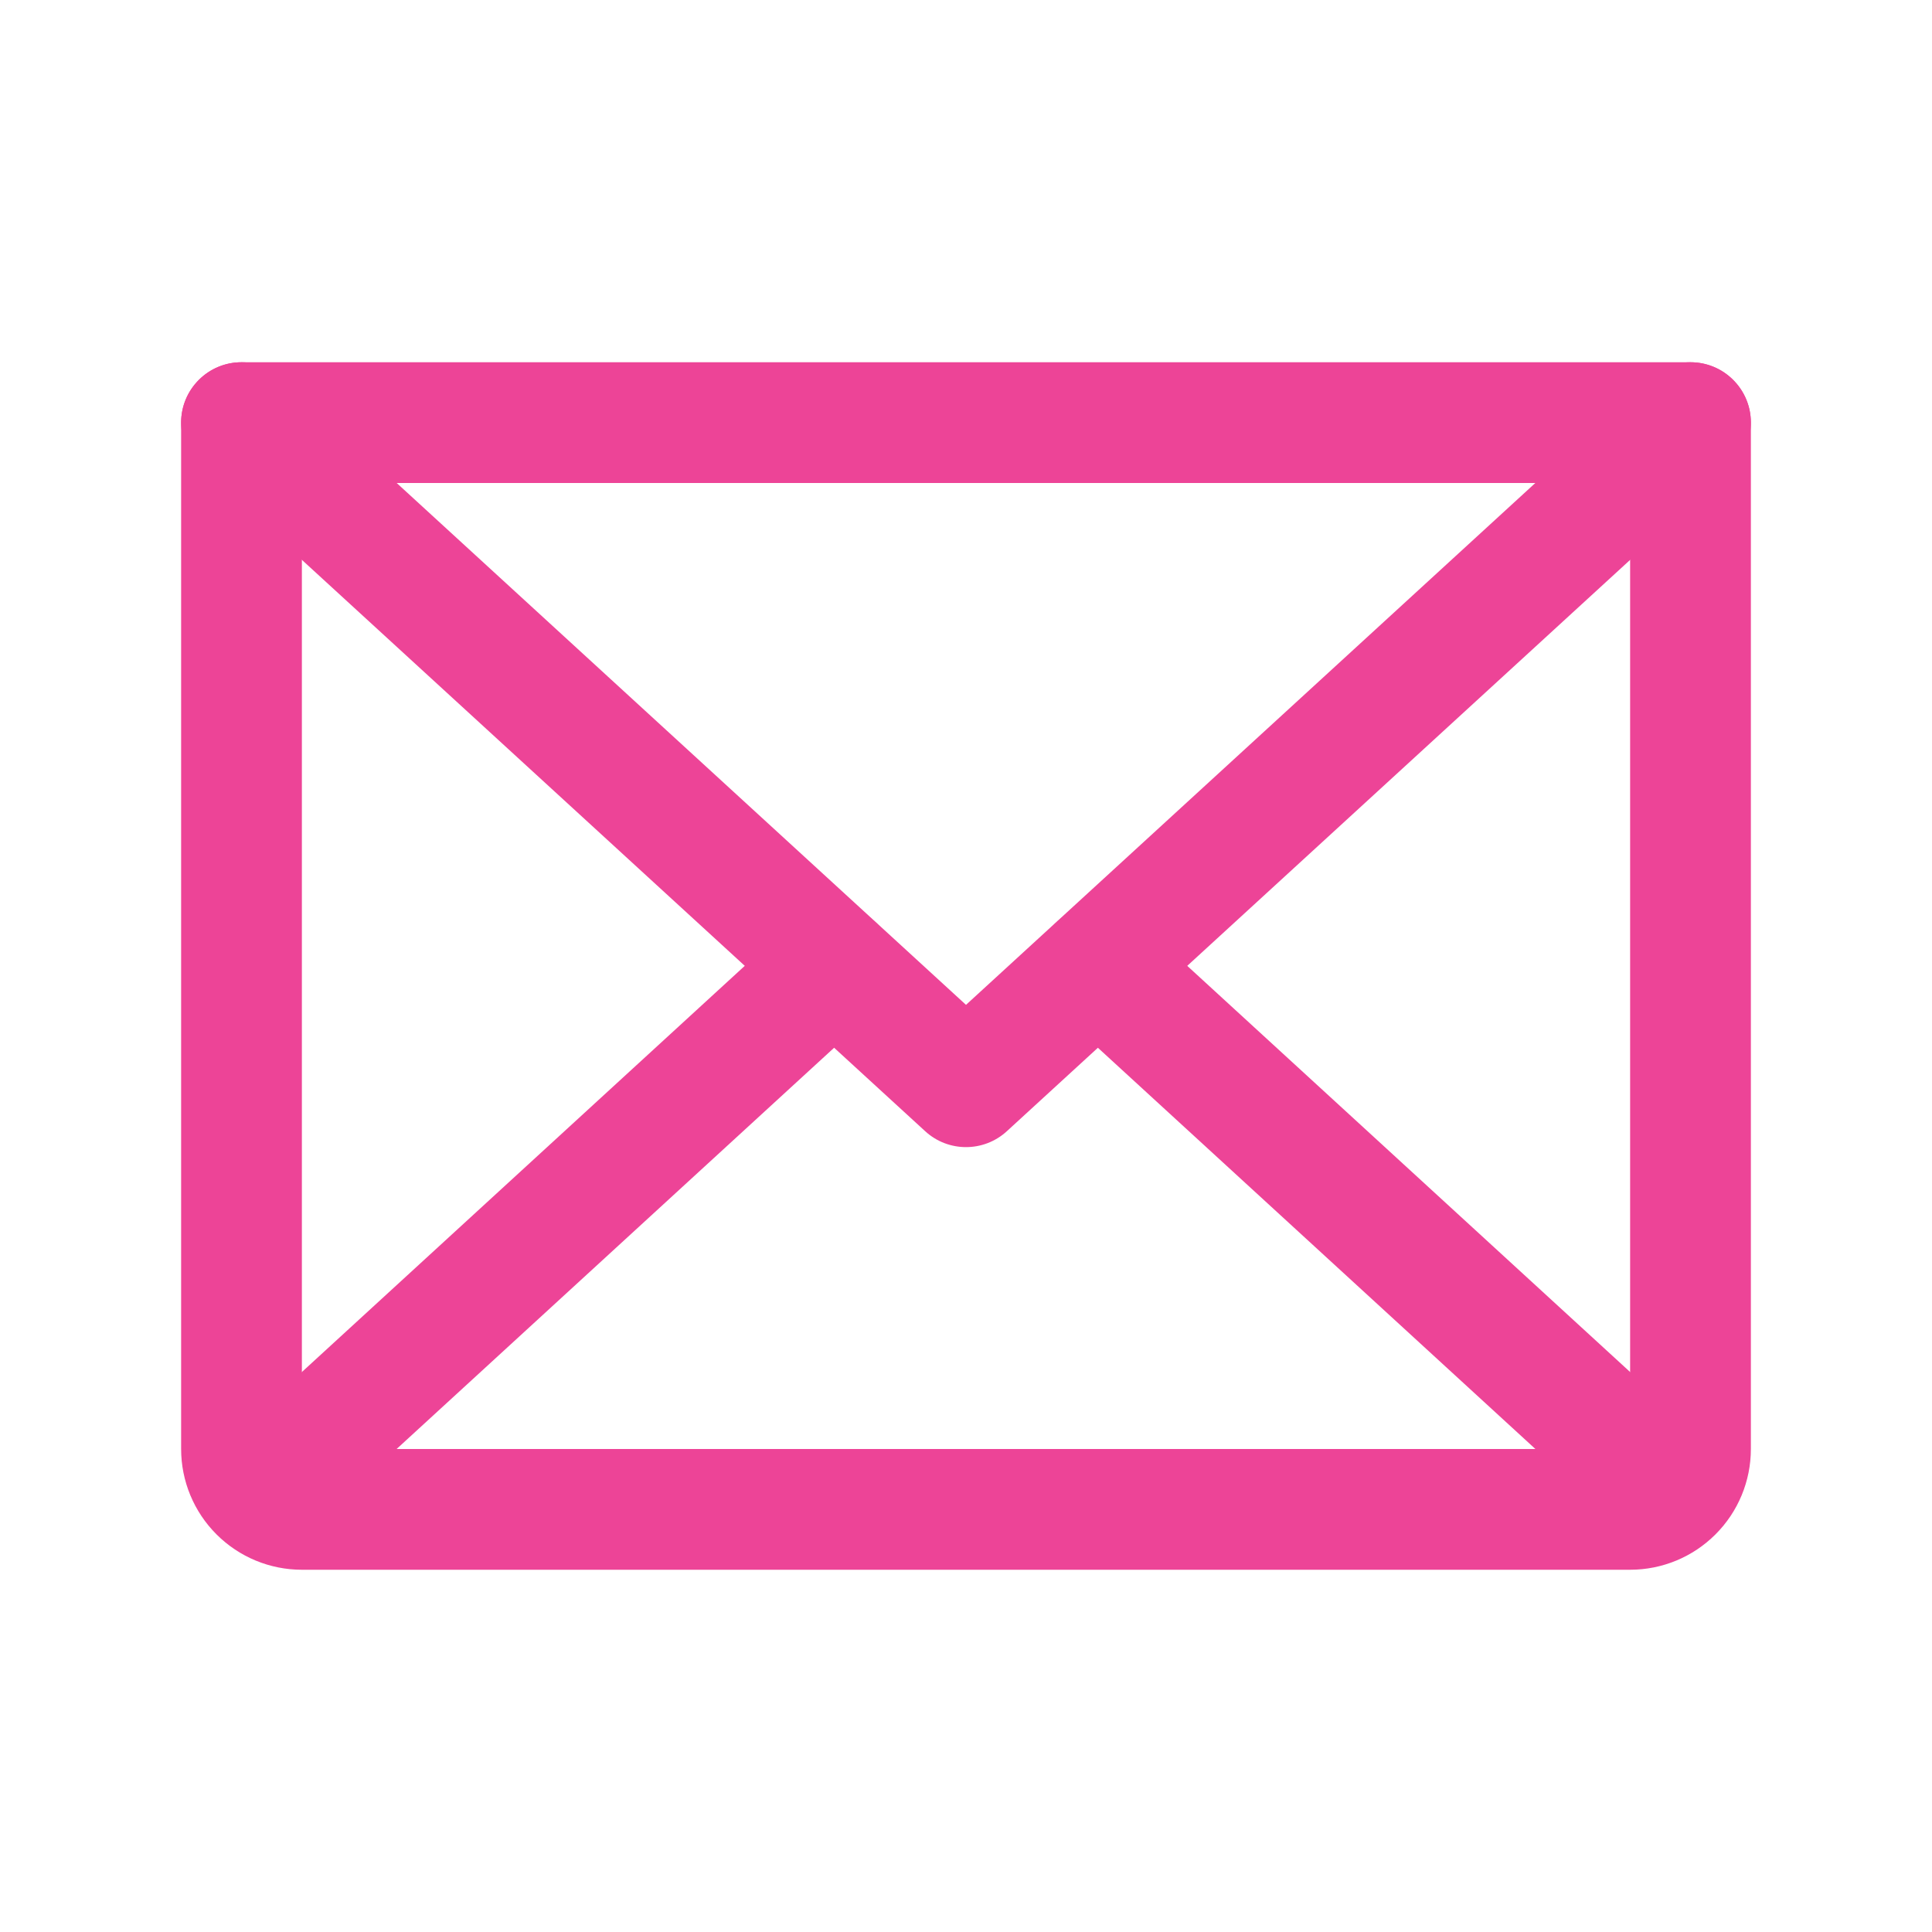
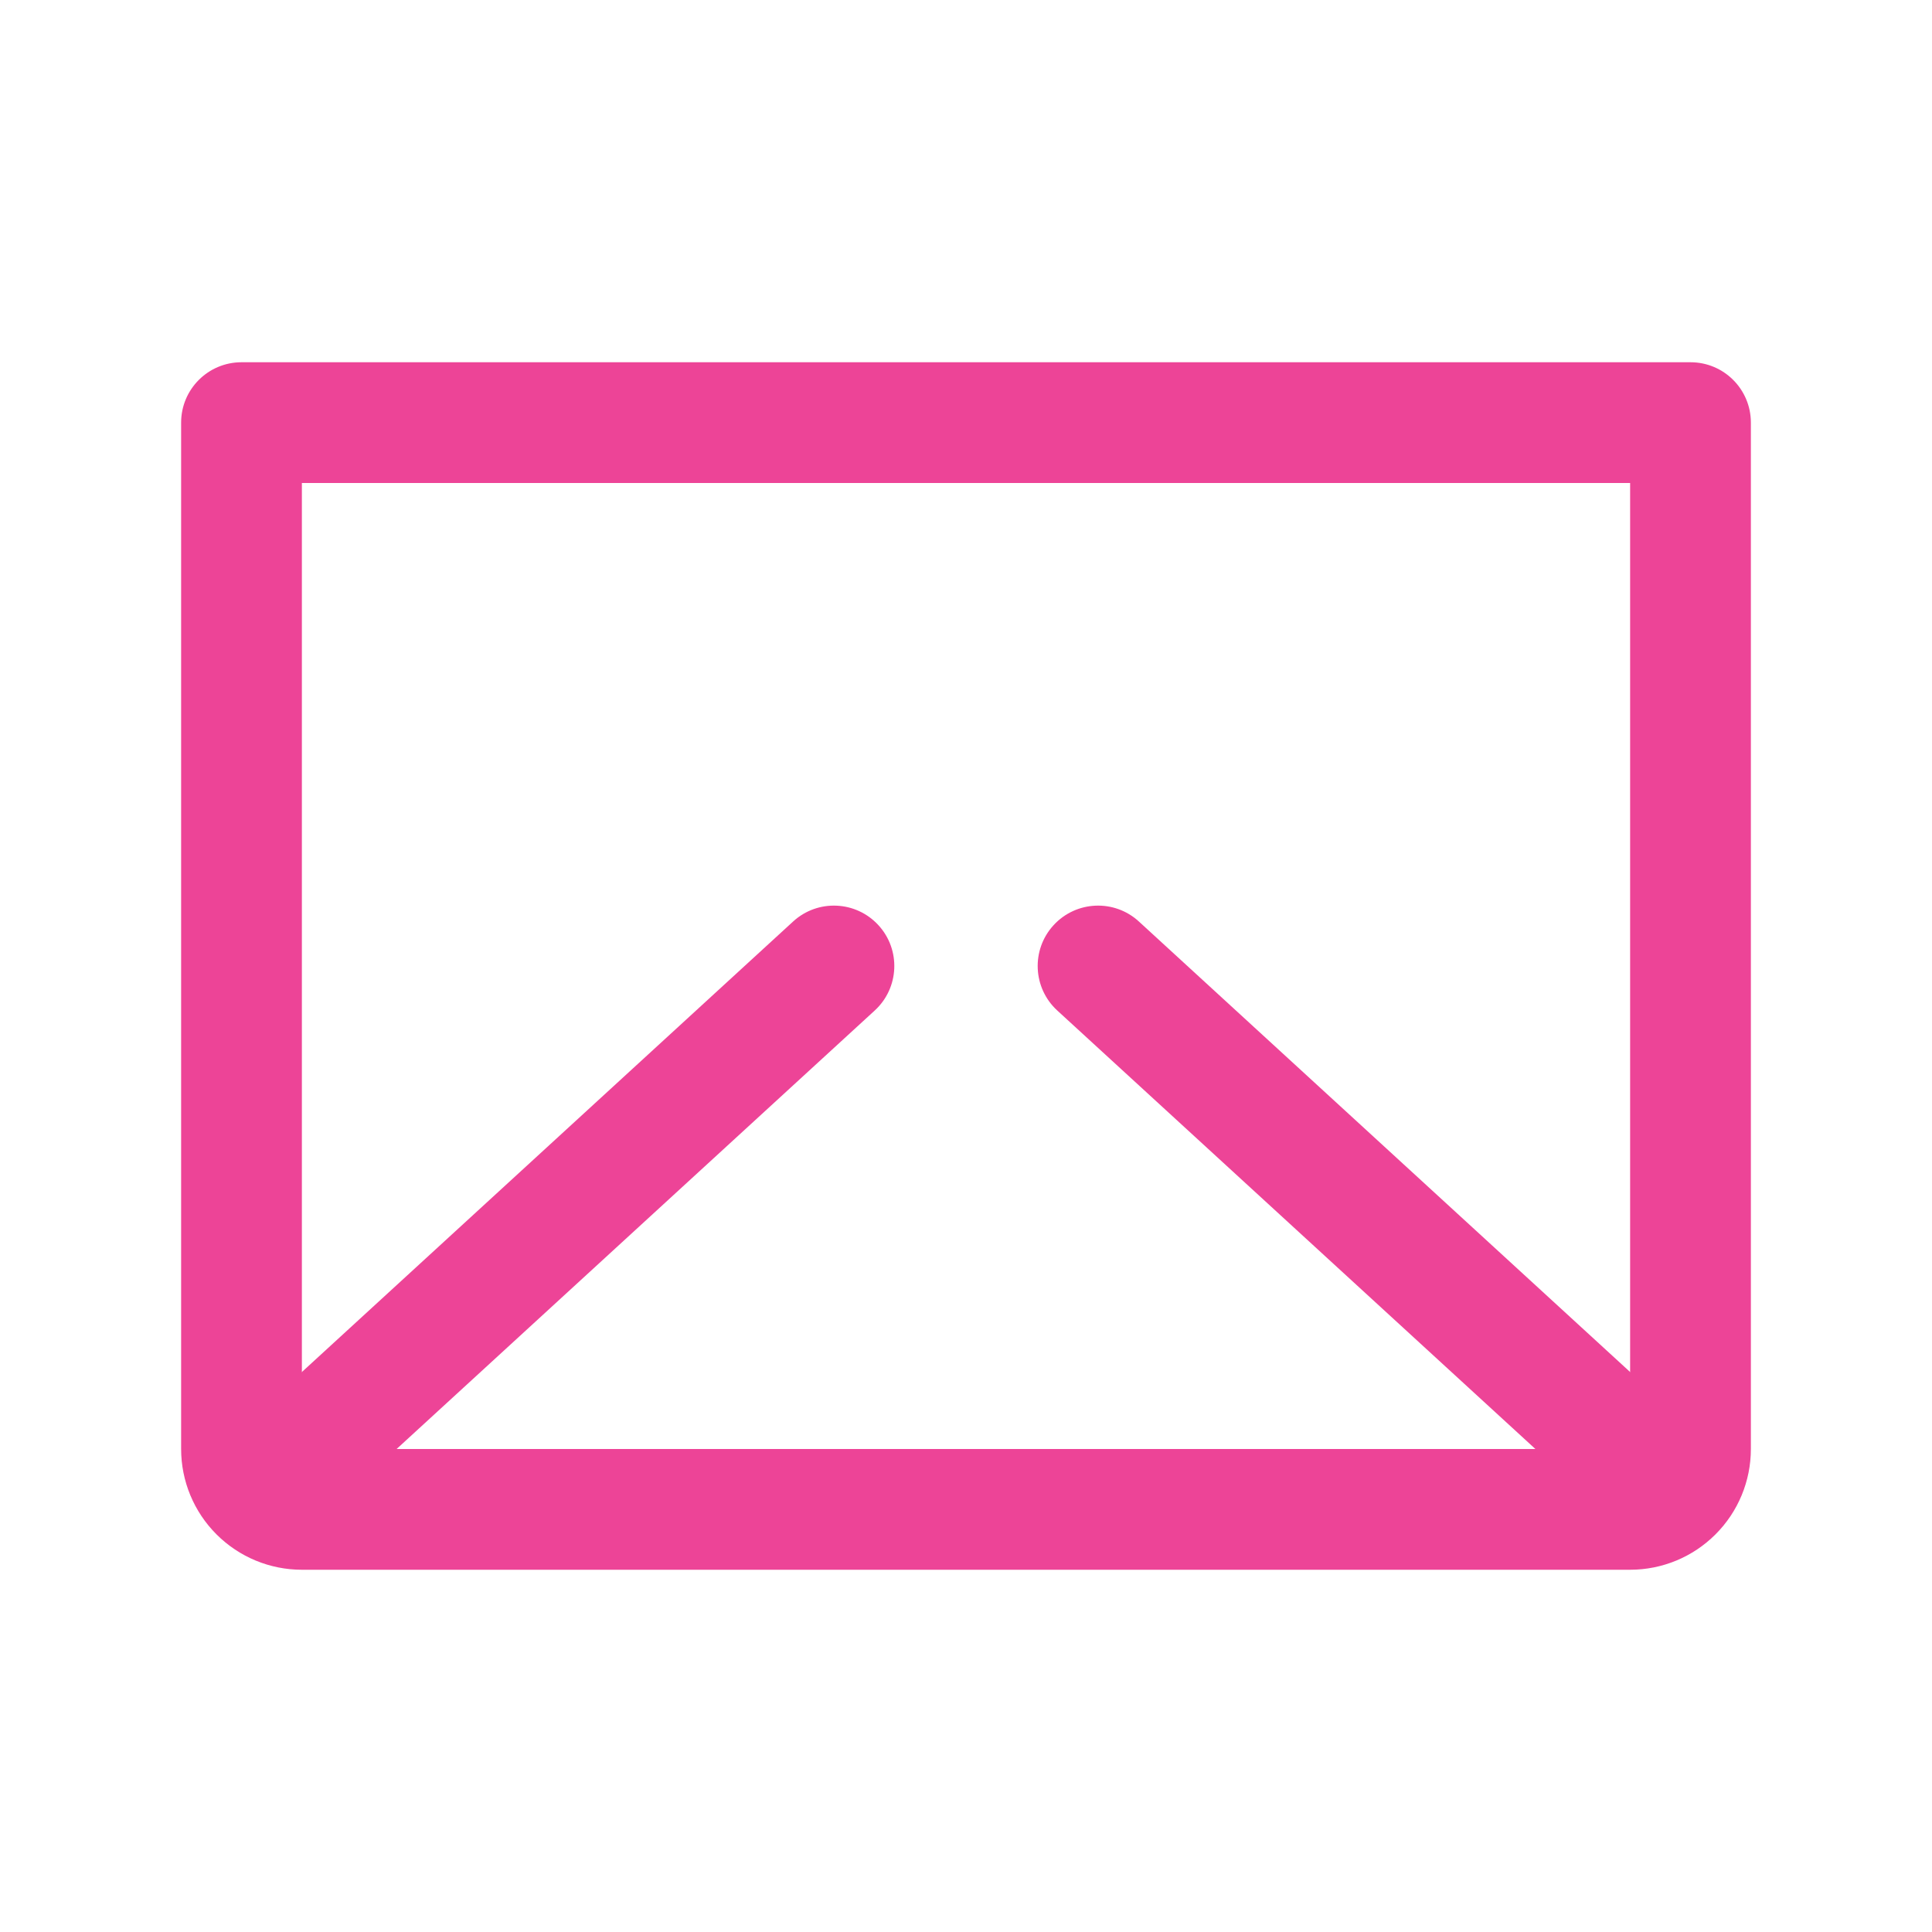
<svg xmlns="http://www.w3.org/2000/svg" width="64" height="64" viewBox="0 0 64 64" fill="none">
-   <path fill-rule="evenodd" clip-rule="evenodd" d="M6.526 12.649C7.272 11.834 8.537 11.779 9.351 12.526L32 33.287L54.649 12.526C55.463 11.779 56.728 11.834 57.474 12.649C58.221 13.463 58.166 14.728 57.352 15.474L33.352 37.474C32.587 38.175 31.413 38.175 30.649 37.474L6.649 15.474C5.834 14.728 5.779 13.463 6.526 12.649Z" fill="#ED4497" />
  <path fill-rule="evenodd" clip-rule="evenodd" d="M6 14C6 12.895 6.895 12 8 12H56C57.105 12 58 12.895 58 14V48C58 49.061 57.579 50.078 56.828 50.828C56.078 51.579 55.061 52 54 52H10C8.939 52 7.922 51.579 7.172 50.828C6.421 50.078 6 49.061 6 48V14ZM10 16V48H54V16H10Z" fill="#ED4497" />
  <path fill-rule="evenodd" clip-rule="evenodd" d="M29.099 30.648C29.846 31.462 29.791 32.727 28.977 33.474L9.977 50.899C9.163 51.646 7.898 51.591 7.151 50.777C6.404 49.963 6.459 48.698 7.273 47.951L26.273 30.526C27.087 29.779 28.352 29.834 29.099 30.648Z" fill="#ED4497" />
  <path fill-rule="evenodd" clip-rule="evenodd" d="M34.901 30.648C35.648 29.834 36.913 29.779 37.727 30.526L56.727 47.951C57.541 48.698 57.596 49.963 56.849 50.777C56.102 51.591 54.837 51.646 54.023 50.899L35.023 33.474C34.209 32.727 34.154 31.462 34.901 30.648Z" fill="#ED4497" />
</svg>